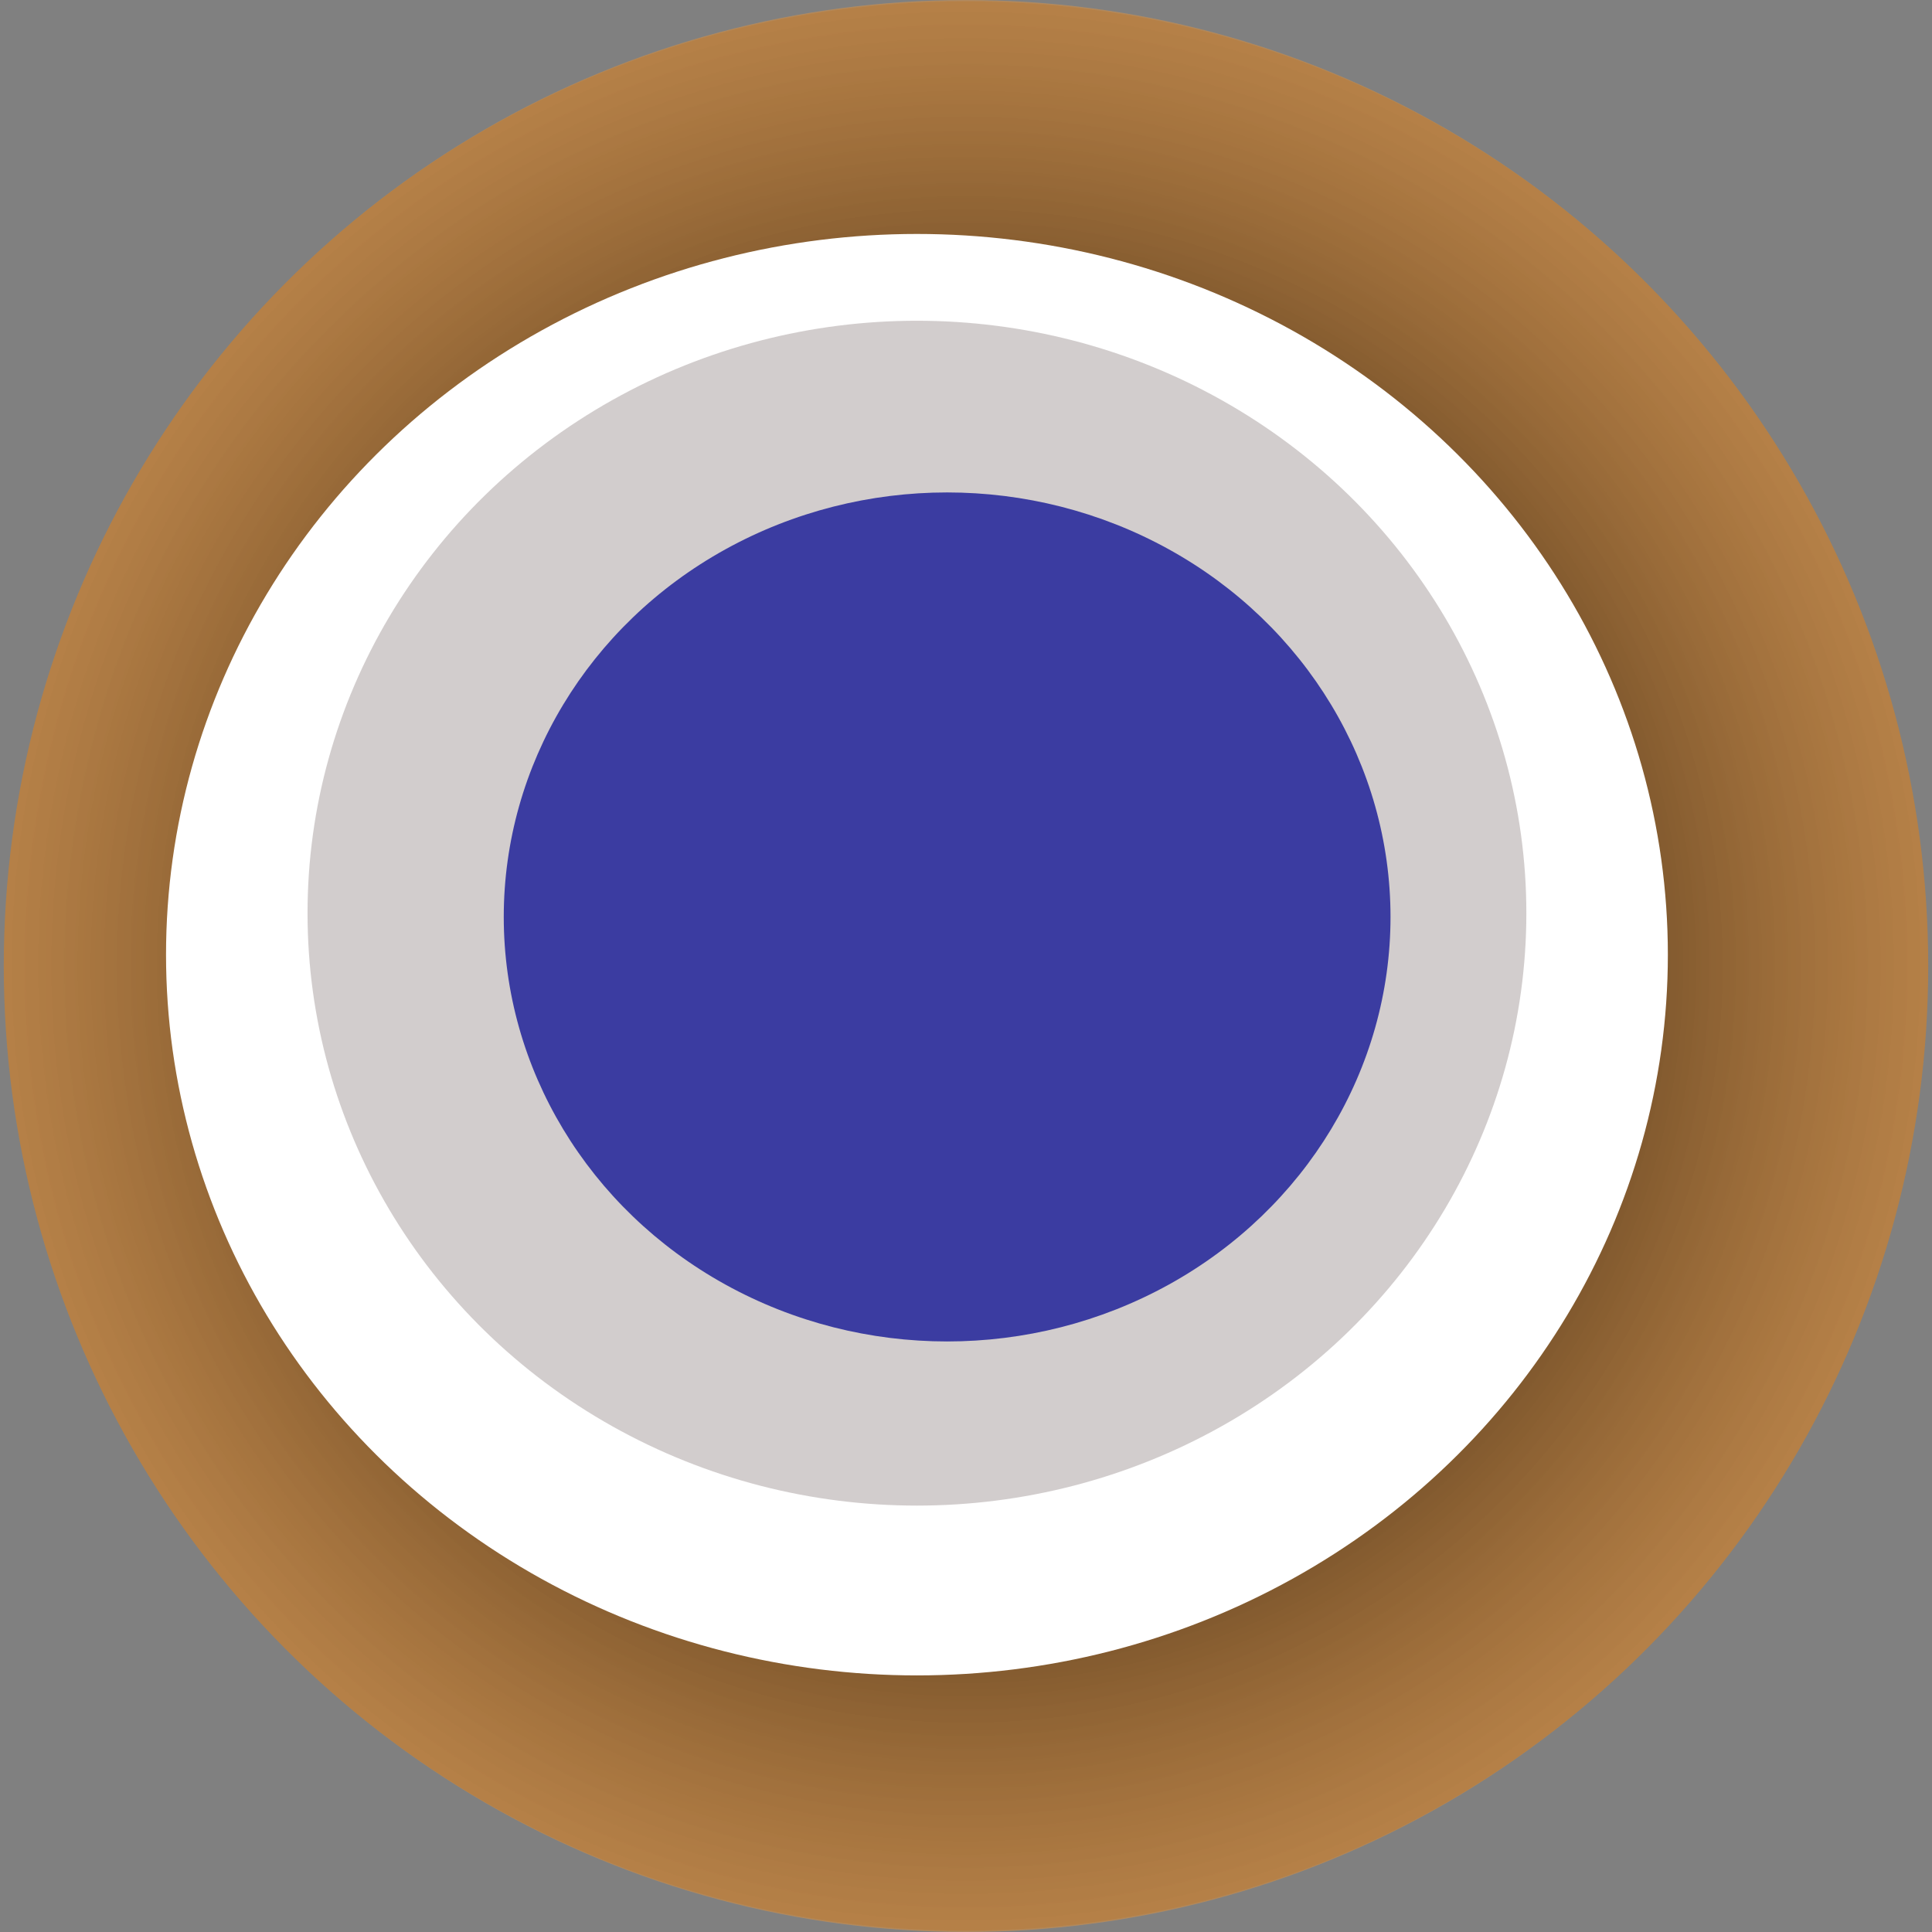
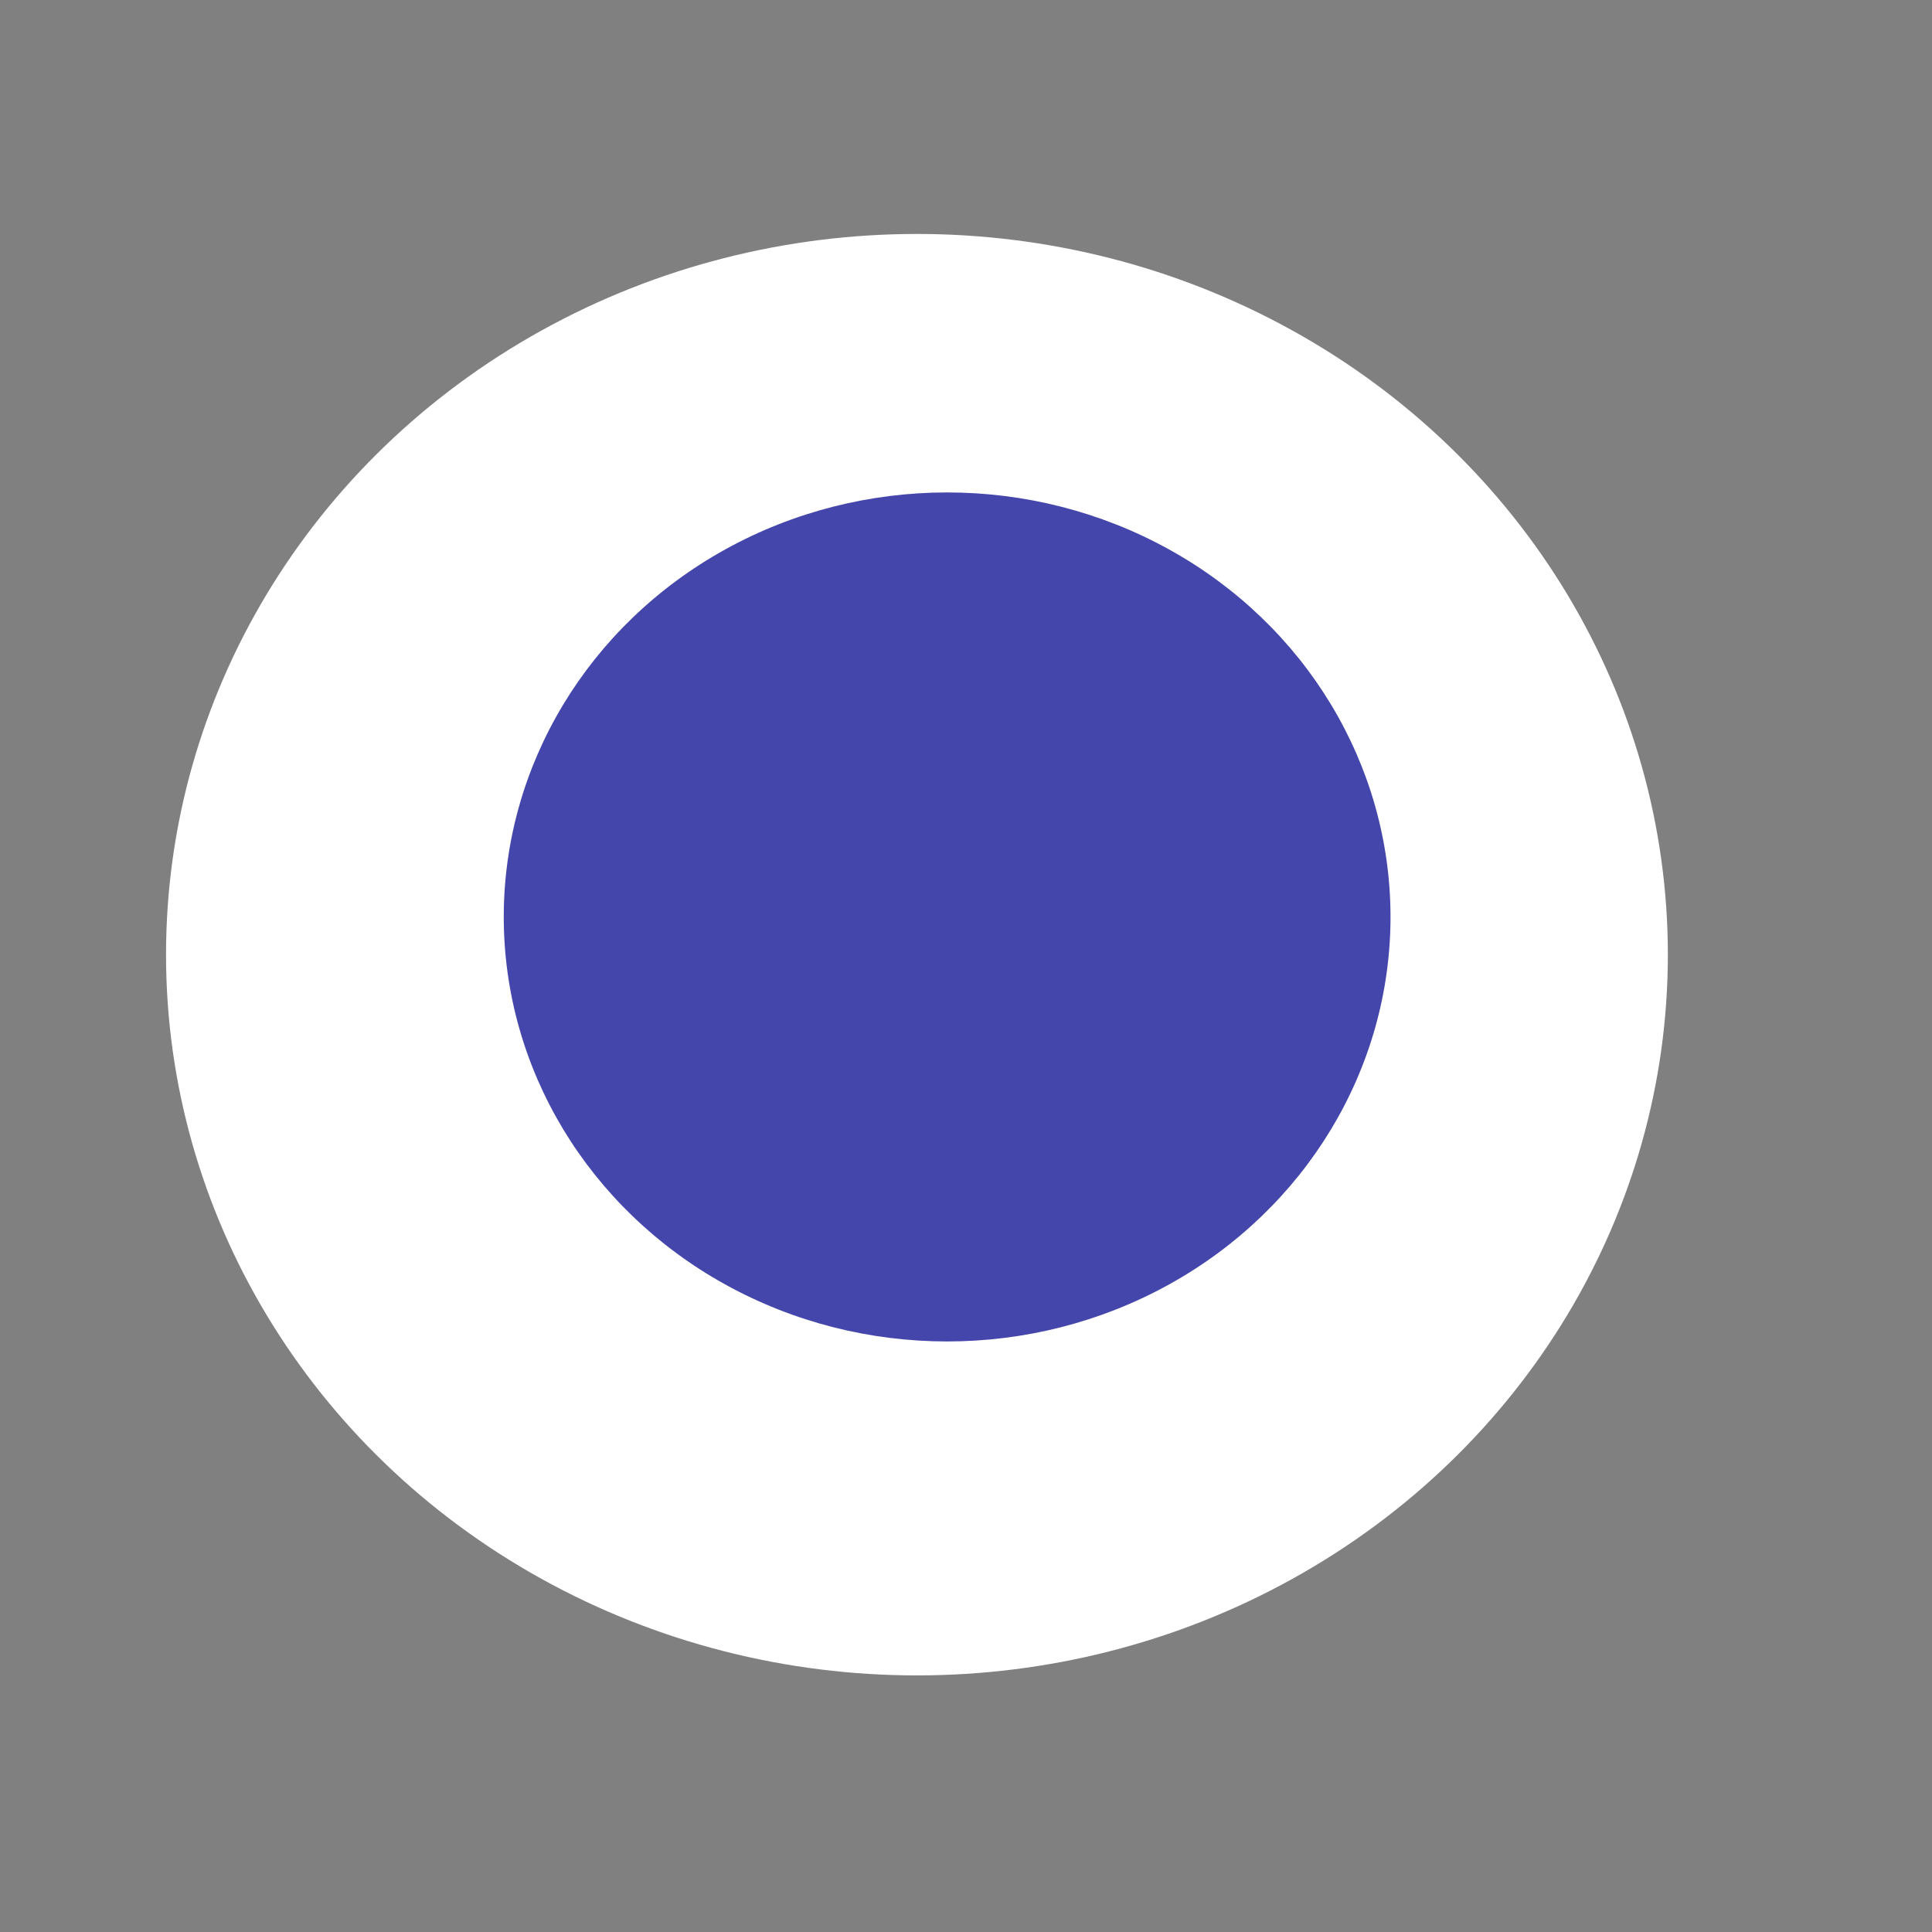
<svg xmlns="http://www.w3.org/2000/svg" width="1024" height="1024">
  <rect width="100%" height="100%" fill="#808080" stroke="none" />
  <g>
    <title>0x861d4ffb2162dc71b123c2334d6e581171f932dc</title>
-     <ellipse ry="512" rx="510" cy="512" cx="512" fill="url(#e_1_g)" />
    <ellipse ry="382" rx="398" cy="506" cx="486" fill="#FFF" />
-     <ellipse ry="314" rx="323" cy="484" cx="486" fill="rgba(34,8,8,0.2)" />
    <ellipse ry="225" rx="235" cy="486" cx="502" fill="rgba(22, 24, 150, 0.8)" />
    <animateTransform attributeName="transform" begin="0s" dur="22s" type="rotate" from="360 512 512" to="0 512 512" repeatCount="indefinite" />
    <defs>
      <radialGradient id="e_1_g">
        <stop offset="30%" stop-color="#000" />
        <stop offset="99%" stop-color="rgba(217,129,34,0.6)" />
        <stop offset="100%" stop-color="rgba(255,255,255,0.1)" />
      </radialGradient>
    </defs>
  </g>
</svg>